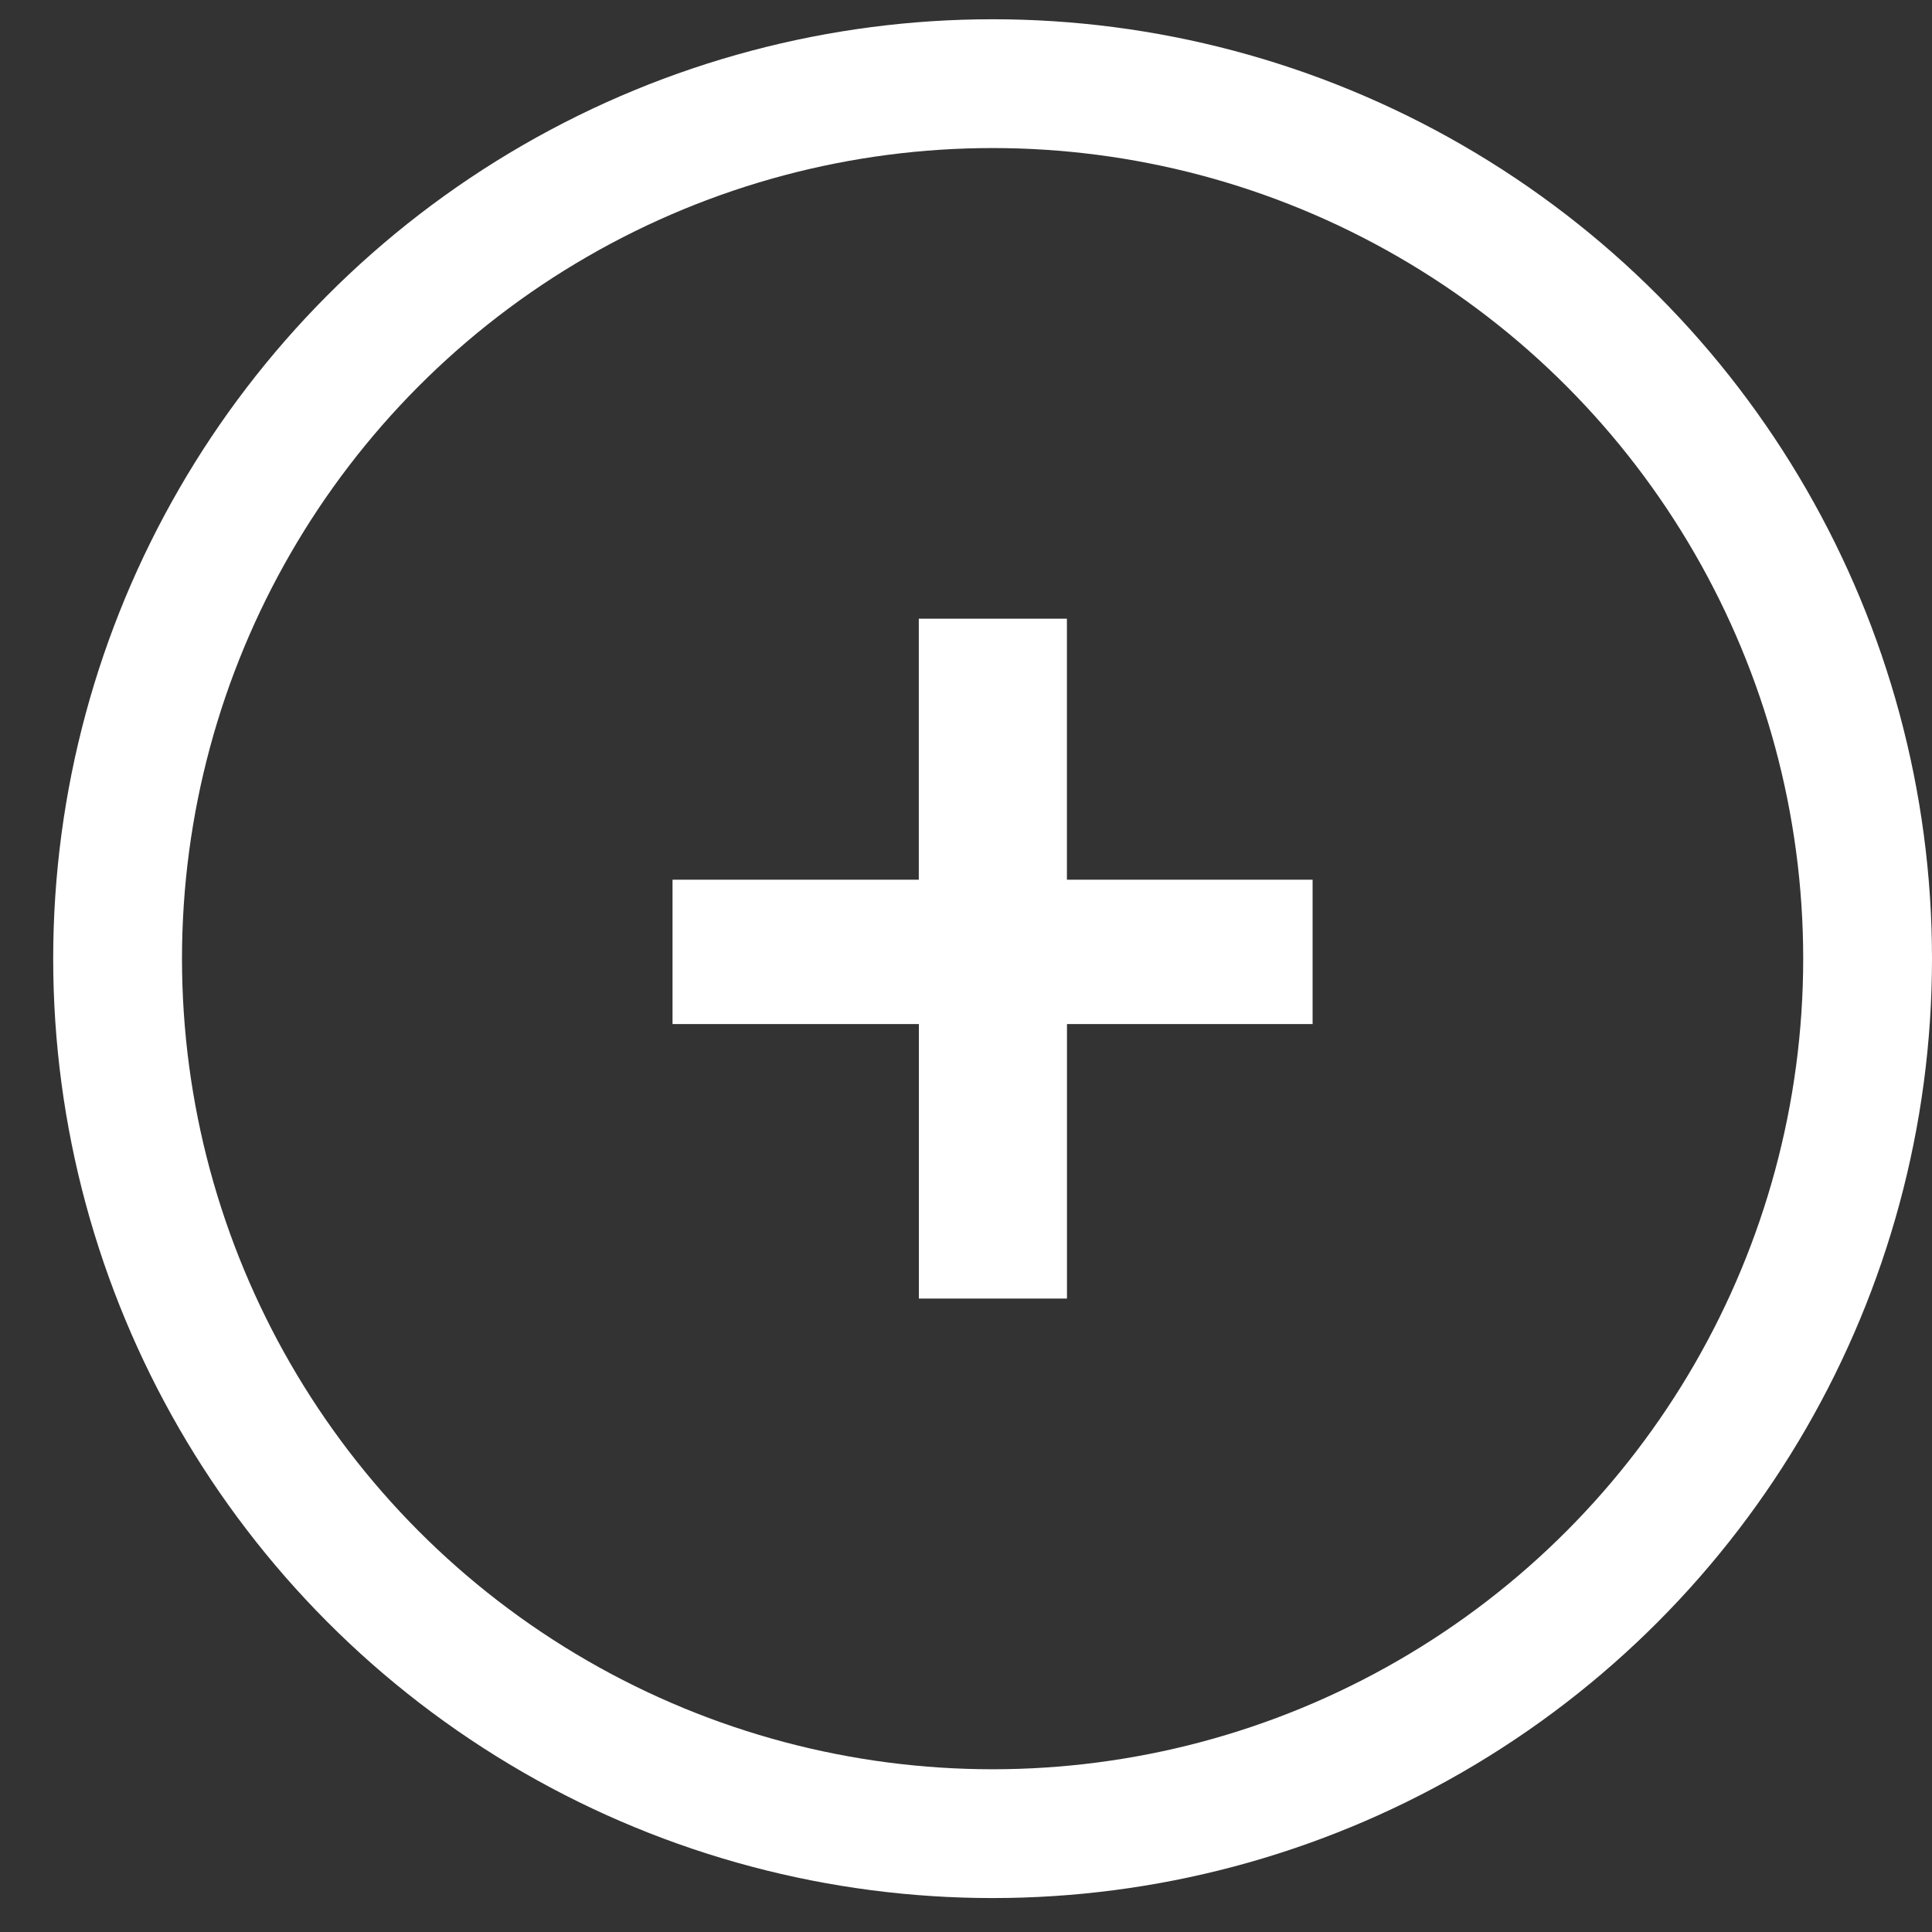
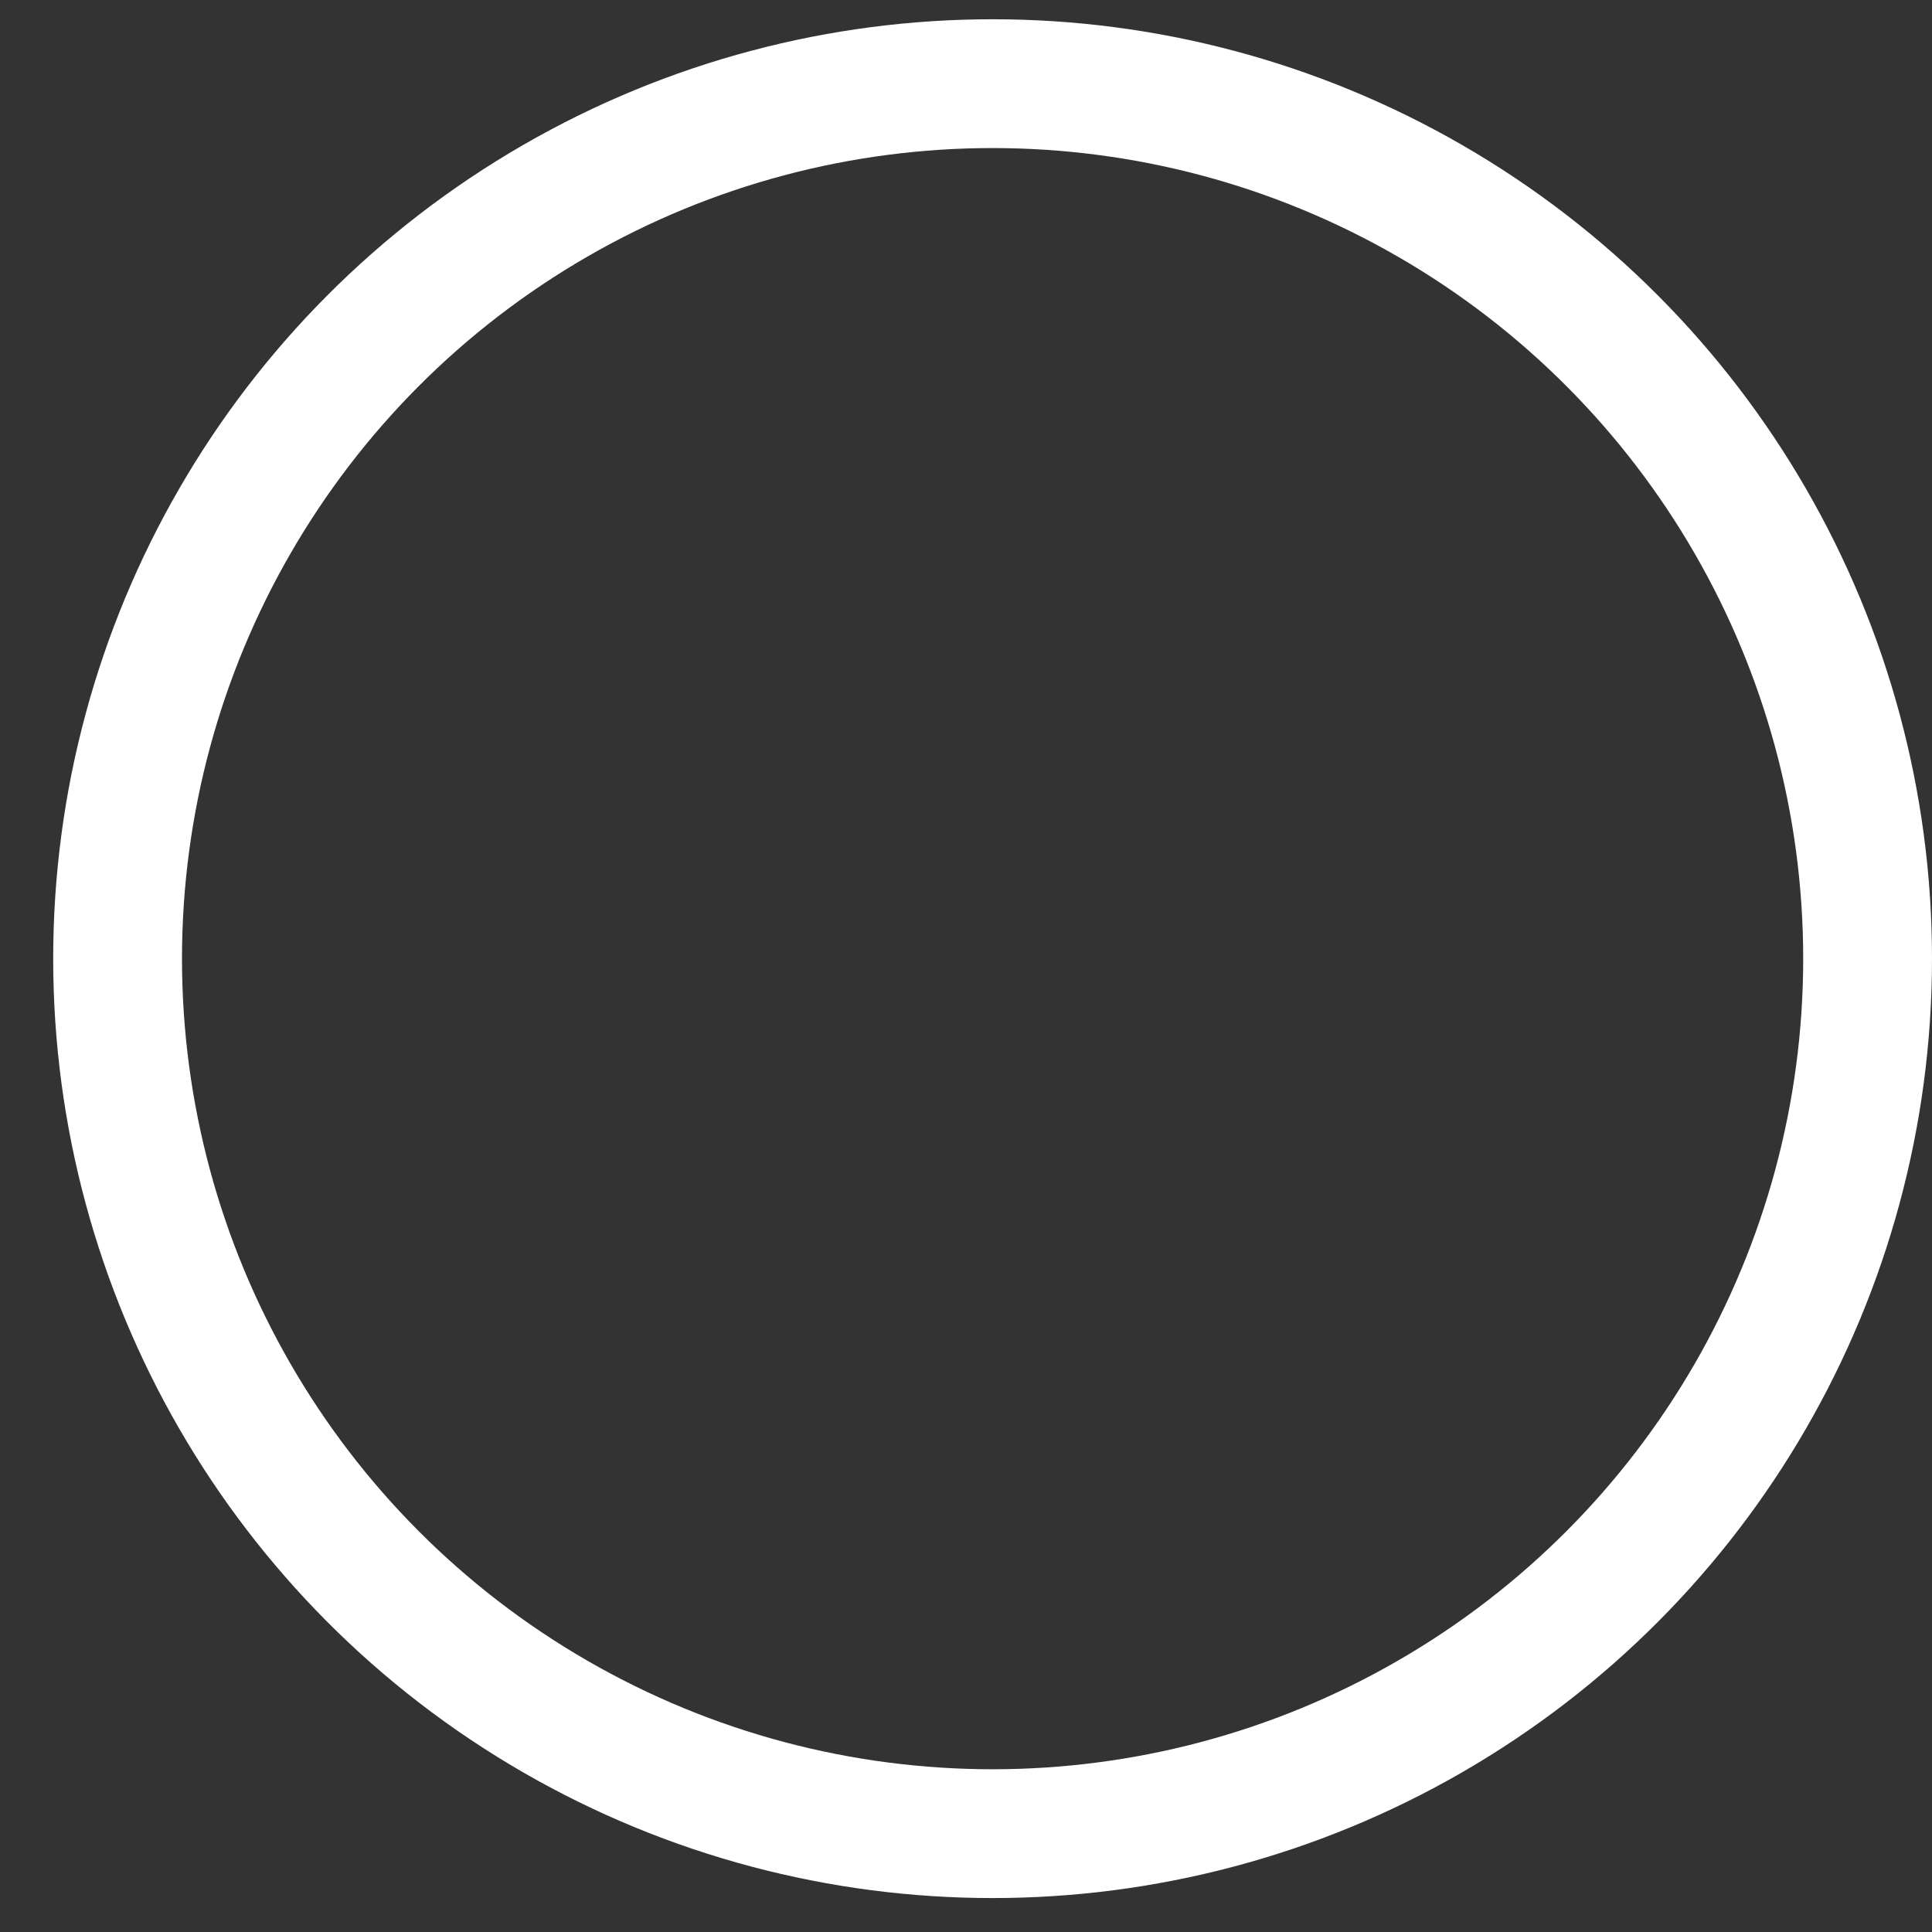
<svg xmlns="http://www.w3.org/2000/svg" width="30" height="30" fill="none">
  <rect width="100%" height="100%" fill="#333333" stroke="none" />
  <circle cx="15.413" cy="14.886" r="13.587" stroke="#fff" stroke-width="2" />
-   <path d="M16.568 13.66h3.814v2.242h-3.814v4.262h-2.3v-4.262h-3.825V13.66h3.824V9.607h2.3v4.054z" fill="#fff" />
</svg>